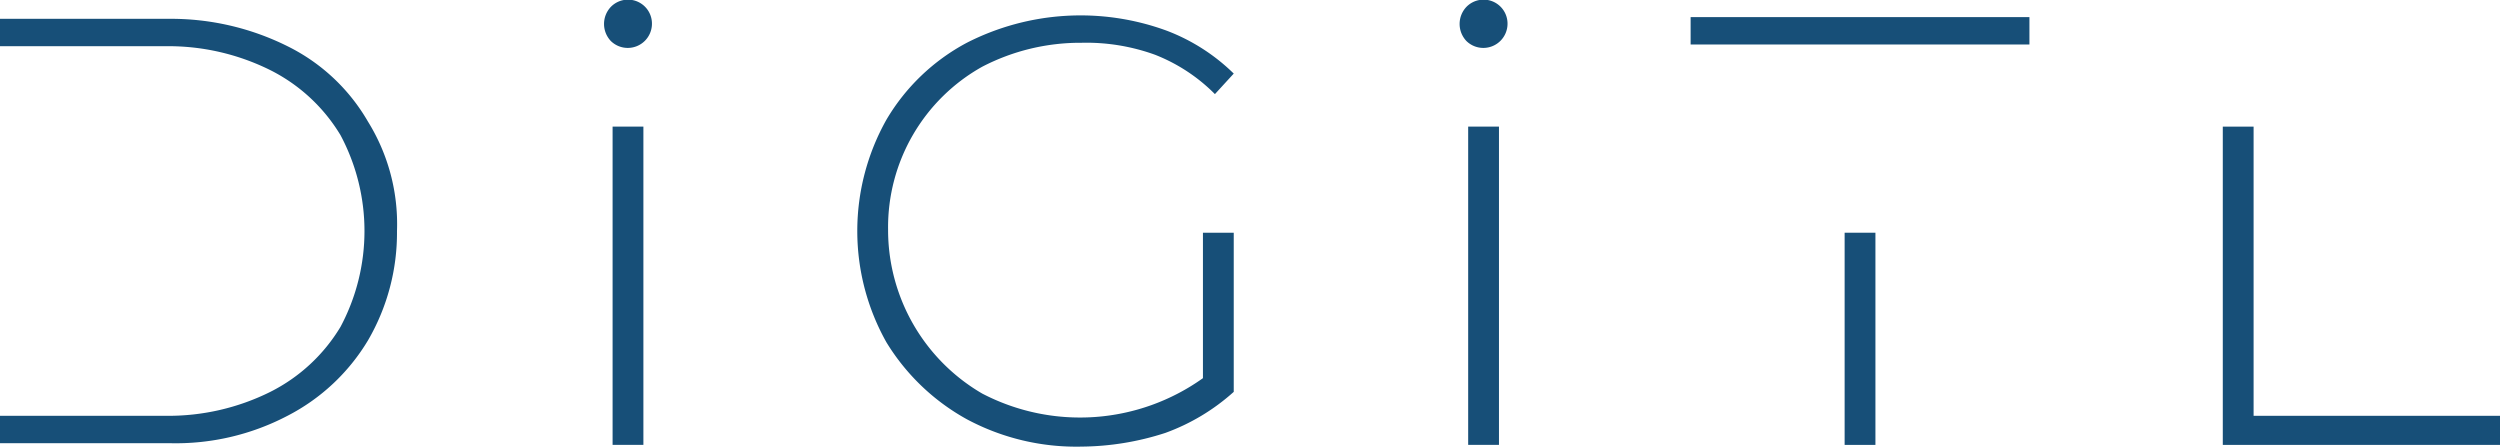
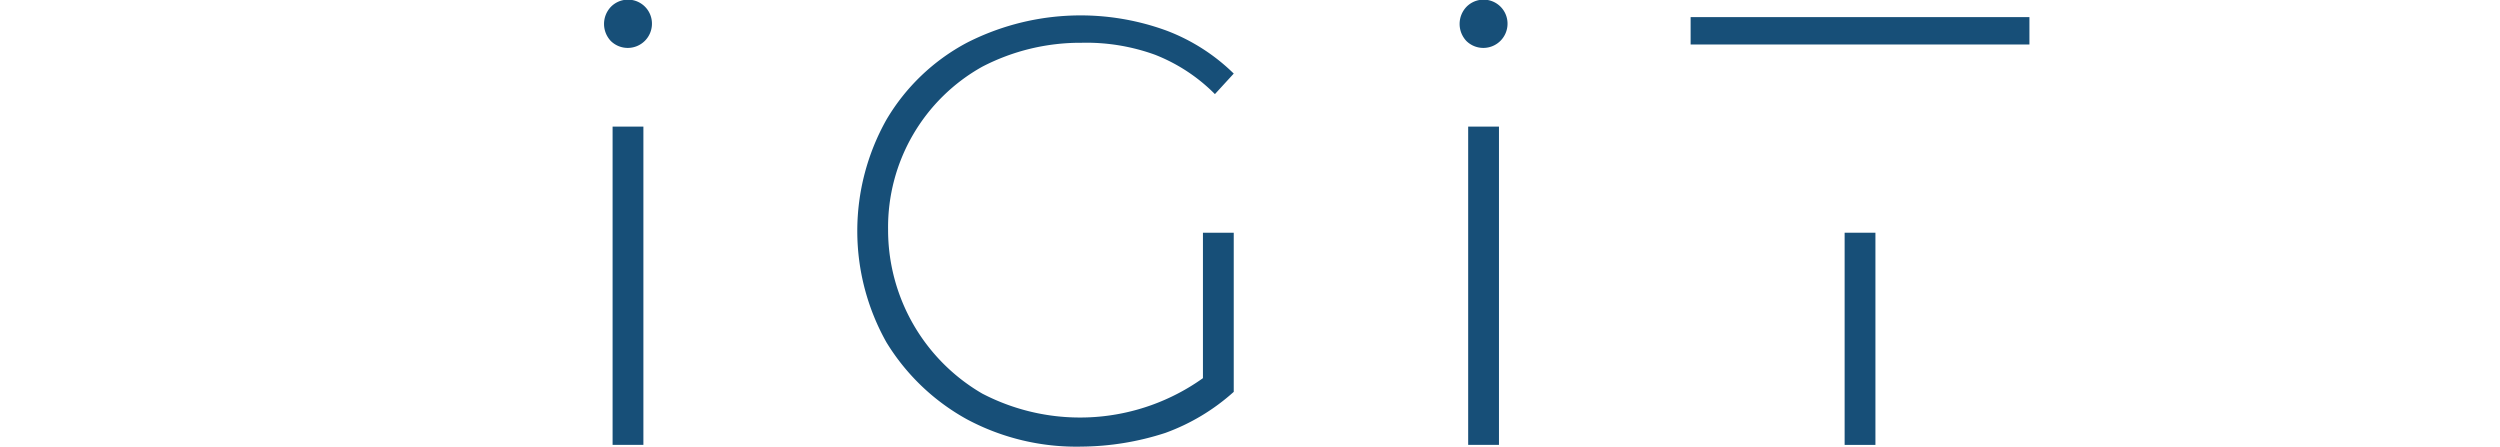
<svg xmlns="http://www.w3.org/2000/svg" height="26.1" viewBox="0 0 146.1 26.1" width="146.1">
  <g fill="#174f78">
    <g transform="translate(-40.3 -15.3)">
      <path d="m76 17.7a1.45 1.45 0 0 1 0-2 1.4 1.4 0 0 1 2.4 1 1.414 1.414 0 0 1 -2.4 1zm.1 5h1.8v18.6h-1.8z" />
      <path d="m110.7 28.9h1.7v9.3a12.181 12.181 0 0 1 -4 2.4 16.22 16.22 0 0 1 -4.9.8 13.55 13.55 0 0 1 -6.7-1.6 12.689 12.689 0 0 1 -4.7-4.5 13.276 13.276 0 0 1 0-13 11.982 11.982 0 0 1 4.7-4.5 14.618 14.618 0 0 1 11.7-.7 11.351 11.351 0 0 1 3.9 2.5l-1.1 1.2a10.144 10.144 0 0 0 -3.5-2.3 11.765 11.765 0 0 0 -4.3-.7 12.425 12.425 0 0 0 -5.8 1.4 10.741 10.741 0 0 0 -5.5 9.5 11.062 11.062 0 0 0 5.5 9.6 12.368 12.368 0 0 0 12.9-.9v-8.5z" />
      <path d="m126 17.7a1.45 1.45 0 0 1 0-2 1.4 1.4 0 0 1 2.4 1 1.414 1.414 0 0 1 -2.4 1zm.1 5h1.8v18.6h-1.8z" />
-       <path d="m61.8 22.4a11.1 11.1 0 0 0 -4.7-4.4 15.257 15.257 0 0 0 -6.9-1.6h-9.9v1.6h9.7a13.372 13.372 0 0 1 6.1 1.4 10.049 10.049 0 0 1 4.1 3.8 11.9 11.9 0 0 1 0 11.2 10.049 10.049 0 0 1 -4.1 3.8 13.372 13.372 0 0 1 -6.1 1.4h-9.7v1.6h9.9a14.063 14.063 0 0 0 6.9-1.6 11.746 11.746 0 0 0 4.7-4.4 12.485 12.485 0 0 0 1.7-6.4 11.362 11.362 0 0 0 -1.7-6.4z" />
    </g>
    <path d="m98.8 1h19.8v1.6h-19.8z" />
    <path d="m107.8 13.6h1.8v12.4h-1.8z" />
-     <path d="m172 39.6v-16.9h-1.8v18.6h16.2v-1.7z" transform="translate(-40.3 -15.3)" />
  </g>
</svg>